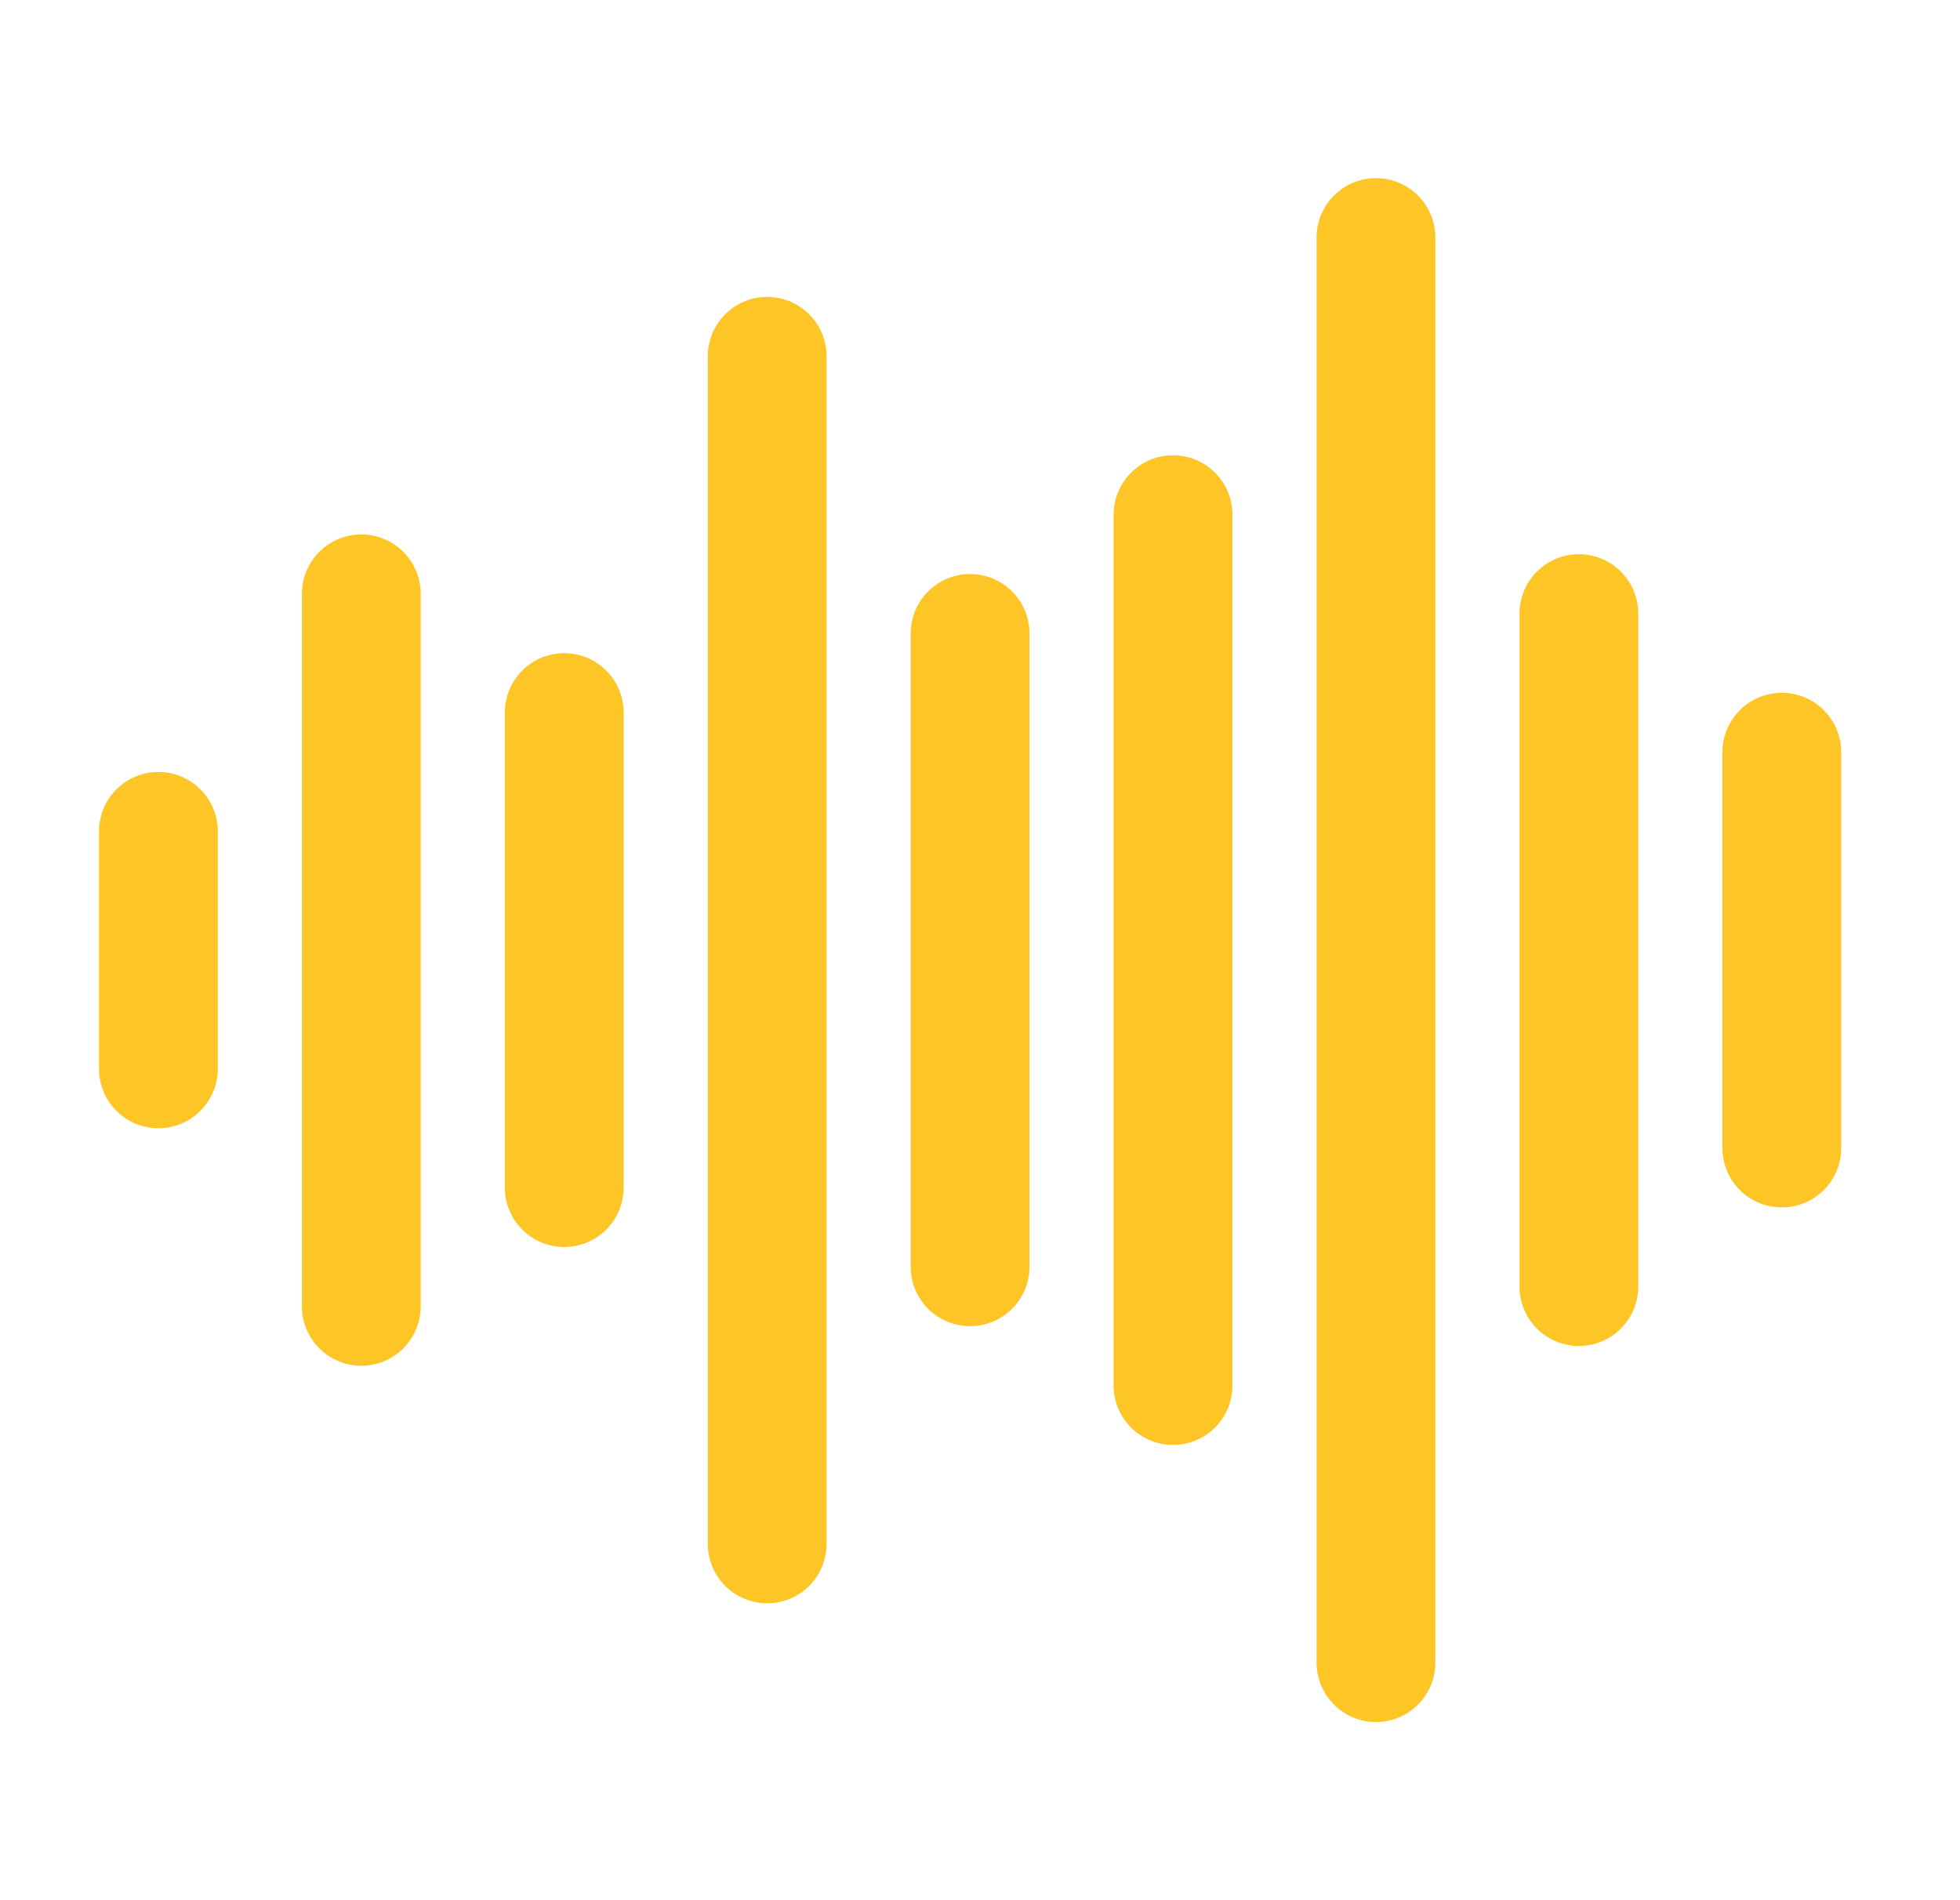
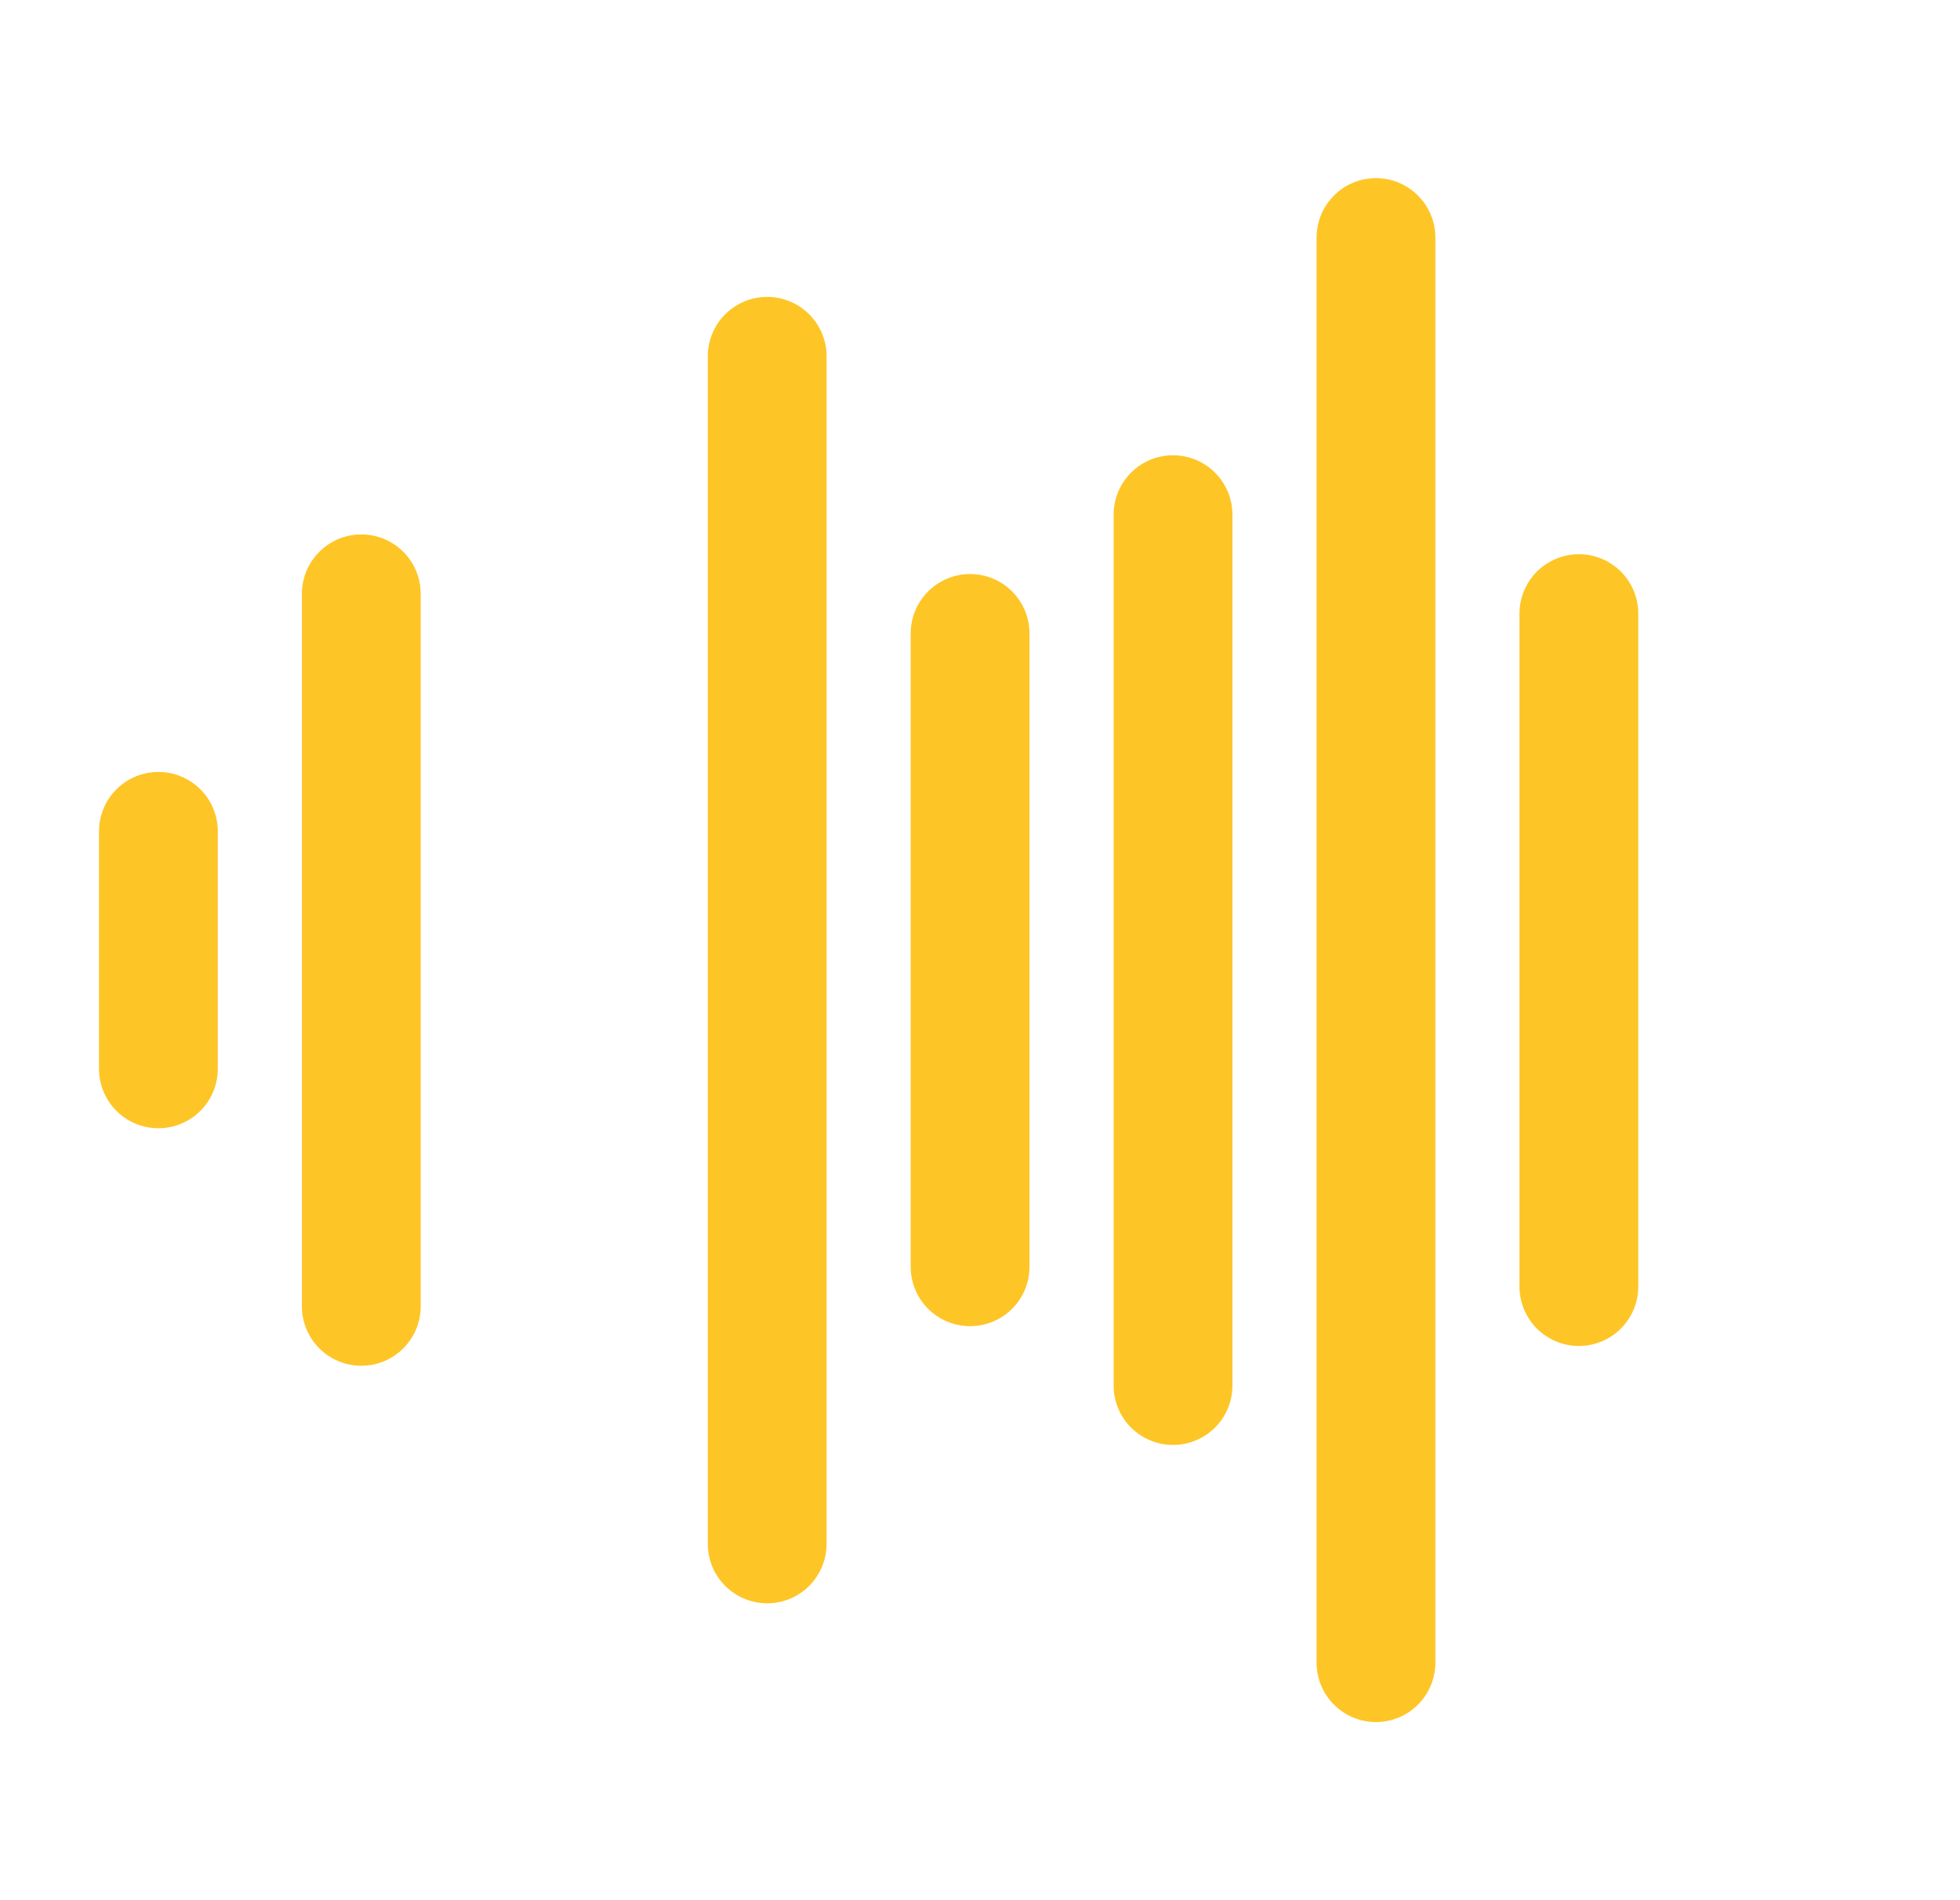
<svg xmlns="http://www.w3.org/2000/svg" width="33" height="32" viewBox="0 0 33 32" fill="none">
  <g id="sound-wave 1">
    <g id="g525521">
      <path id="path525321" d="M2.667 13C2.402 13 2.147 13.105 1.96 13.293C1.772 13.48 1.667 13.735 1.667 14V18C1.667 18.265 1.772 18.52 1.96 18.707C2.147 18.895 2.402 19 2.667 19C2.932 19 3.186 18.895 3.374 18.707C3.561 18.52 3.667 18.265 3.667 18V14C3.667 13.735 3.561 13.48 3.374 13.293C3.186 13.105 2.932 13 2.667 13Z" fill="#FEC526" />
      <path id="path525323" d="M6.083 9C5.818 9 5.564 9.105 5.376 9.293C5.189 9.48 5.083 9.735 5.083 10V22C5.083 22.265 5.189 22.52 5.376 22.707C5.564 22.895 5.818 23 6.083 23C6.348 23 6.603 22.895 6.79 22.707C6.978 22.52 7.083 22.265 7.083 22V10C7.083 9.735 6.978 9.48 6.79 9.293C6.603 9.105 6.348 9 6.083 9Z" fill="#FEC526" />
-       <path id="path525325" d="M9.5 11C9.235 11 8.98 11.105 8.793 11.293C8.605 11.48 8.5 11.735 8.5 12V20C8.5 20.265 8.605 20.52 8.793 20.707C8.98 20.895 9.235 21 9.5 21C9.765 21 10.02 20.895 10.207 20.707C10.395 20.52 10.5 20.265 10.5 20V12C10.5 11.735 10.395 11.48 10.207 11.293C10.02 11.105 9.765 11 9.5 11Z" fill="#FEC526" />
      <path id="path525327" d="M12.917 5C12.652 5 12.397 5.105 12.21 5.293C12.022 5.48 11.917 5.735 11.917 6V26C11.917 26.265 12.022 26.52 12.21 26.707C12.397 26.895 12.652 27 12.917 27C13.182 27 13.436 26.895 13.624 26.707C13.811 26.52 13.917 26.265 13.917 26V6C13.917 5.735 13.811 5.48 13.624 5.293C13.436 5.105 13.182 5 12.917 5Z" fill="#FEC526" />
      <path id="path525329" d="M16.333 9.667C16.068 9.667 15.814 9.772 15.626 9.96C15.439 10.147 15.333 10.402 15.333 10.667V21.333C15.333 21.599 15.439 21.853 15.626 22.041C15.814 22.228 16.068 22.333 16.333 22.333C16.599 22.333 16.853 22.228 17.04 22.041C17.228 21.853 17.333 21.599 17.333 21.333V10.667C17.333 10.402 17.228 10.147 17.04 9.96C16.853 9.772 16.599 9.667 16.333 9.667Z" fill="#FEC526" />
      <path id="path525331" d="M19.75 7.667C19.485 7.667 19.23 7.772 19.043 7.96C18.855 8.147 18.75 8.402 18.75 8.667V23.333C18.75 23.599 18.855 23.853 19.043 24.041C19.23 24.228 19.485 24.333 19.75 24.333C20.015 24.333 20.27 24.228 20.457 24.041C20.645 23.853 20.75 23.599 20.75 23.333V8.667C20.75 8.402 20.645 8.147 20.457 7.96C20.27 7.772 20.015 7.667 19.75 7.667Z" fill="#FEC526" />
-       <path id="path525333" d="M30 11.667C30.265 11.667 30.52 11.772 30.707 11.96C30.895 12.147 31 12.402 31 12.667V19.333C31 19.599 30.895 19.853 30.707 20.041C30.52 20.228 30.265 20.333 30 20.333C29.735 20.333 29.48 20.228 29.293 20.041C29.105 19.853 29 19.599 29 19.333V12.667C29 12.402 29.105 12.147 29.293 11.96C29.48 11.772 29.735 11.667 30 11.667Z" fill="#FEC526" />
      <path id="path525335" d="M26.583 9.333C26.849 9.333 27.103 9.439 27.29 9.626C27.478 9.814 27.583 10.068 27.583 10.333V21.667C27.583 21.932 27.478 22.186 27.29 22.374C27.103 22.561 26.849 22.667 26.583 22.667C26.318 22.667 26.064 22.561 25.876 22.374C25.689 22.186 25.583 21.932 25.583 21.667V10.333C25.583 10.068 25.689 9.814 25.876 9.626C26.064 9.439 26.318 9.333 26.583 9.333Z" fill="#FEC526" />
      <path id="path525337" d="M23.167 3C23.432 3 23.686 3.105 23.874 3.293C24.061 3.48 24.167 3.735 24.167 4V28C24.167 28.265 24.061 28.52 23.874 28.707C23.686 28.895 23.432 29 23.167 29C22.901 29 22.647 28.895 22.46 28.707C22.272 28.52 22.167 28.265 22.167 28V4C22.167 3.735 22.272 3.48 22.46 3.293C22.647 3.105 22.901 3 23.167 3Z" fill="#FEC526" />
    </g>
  </g>
</svg>